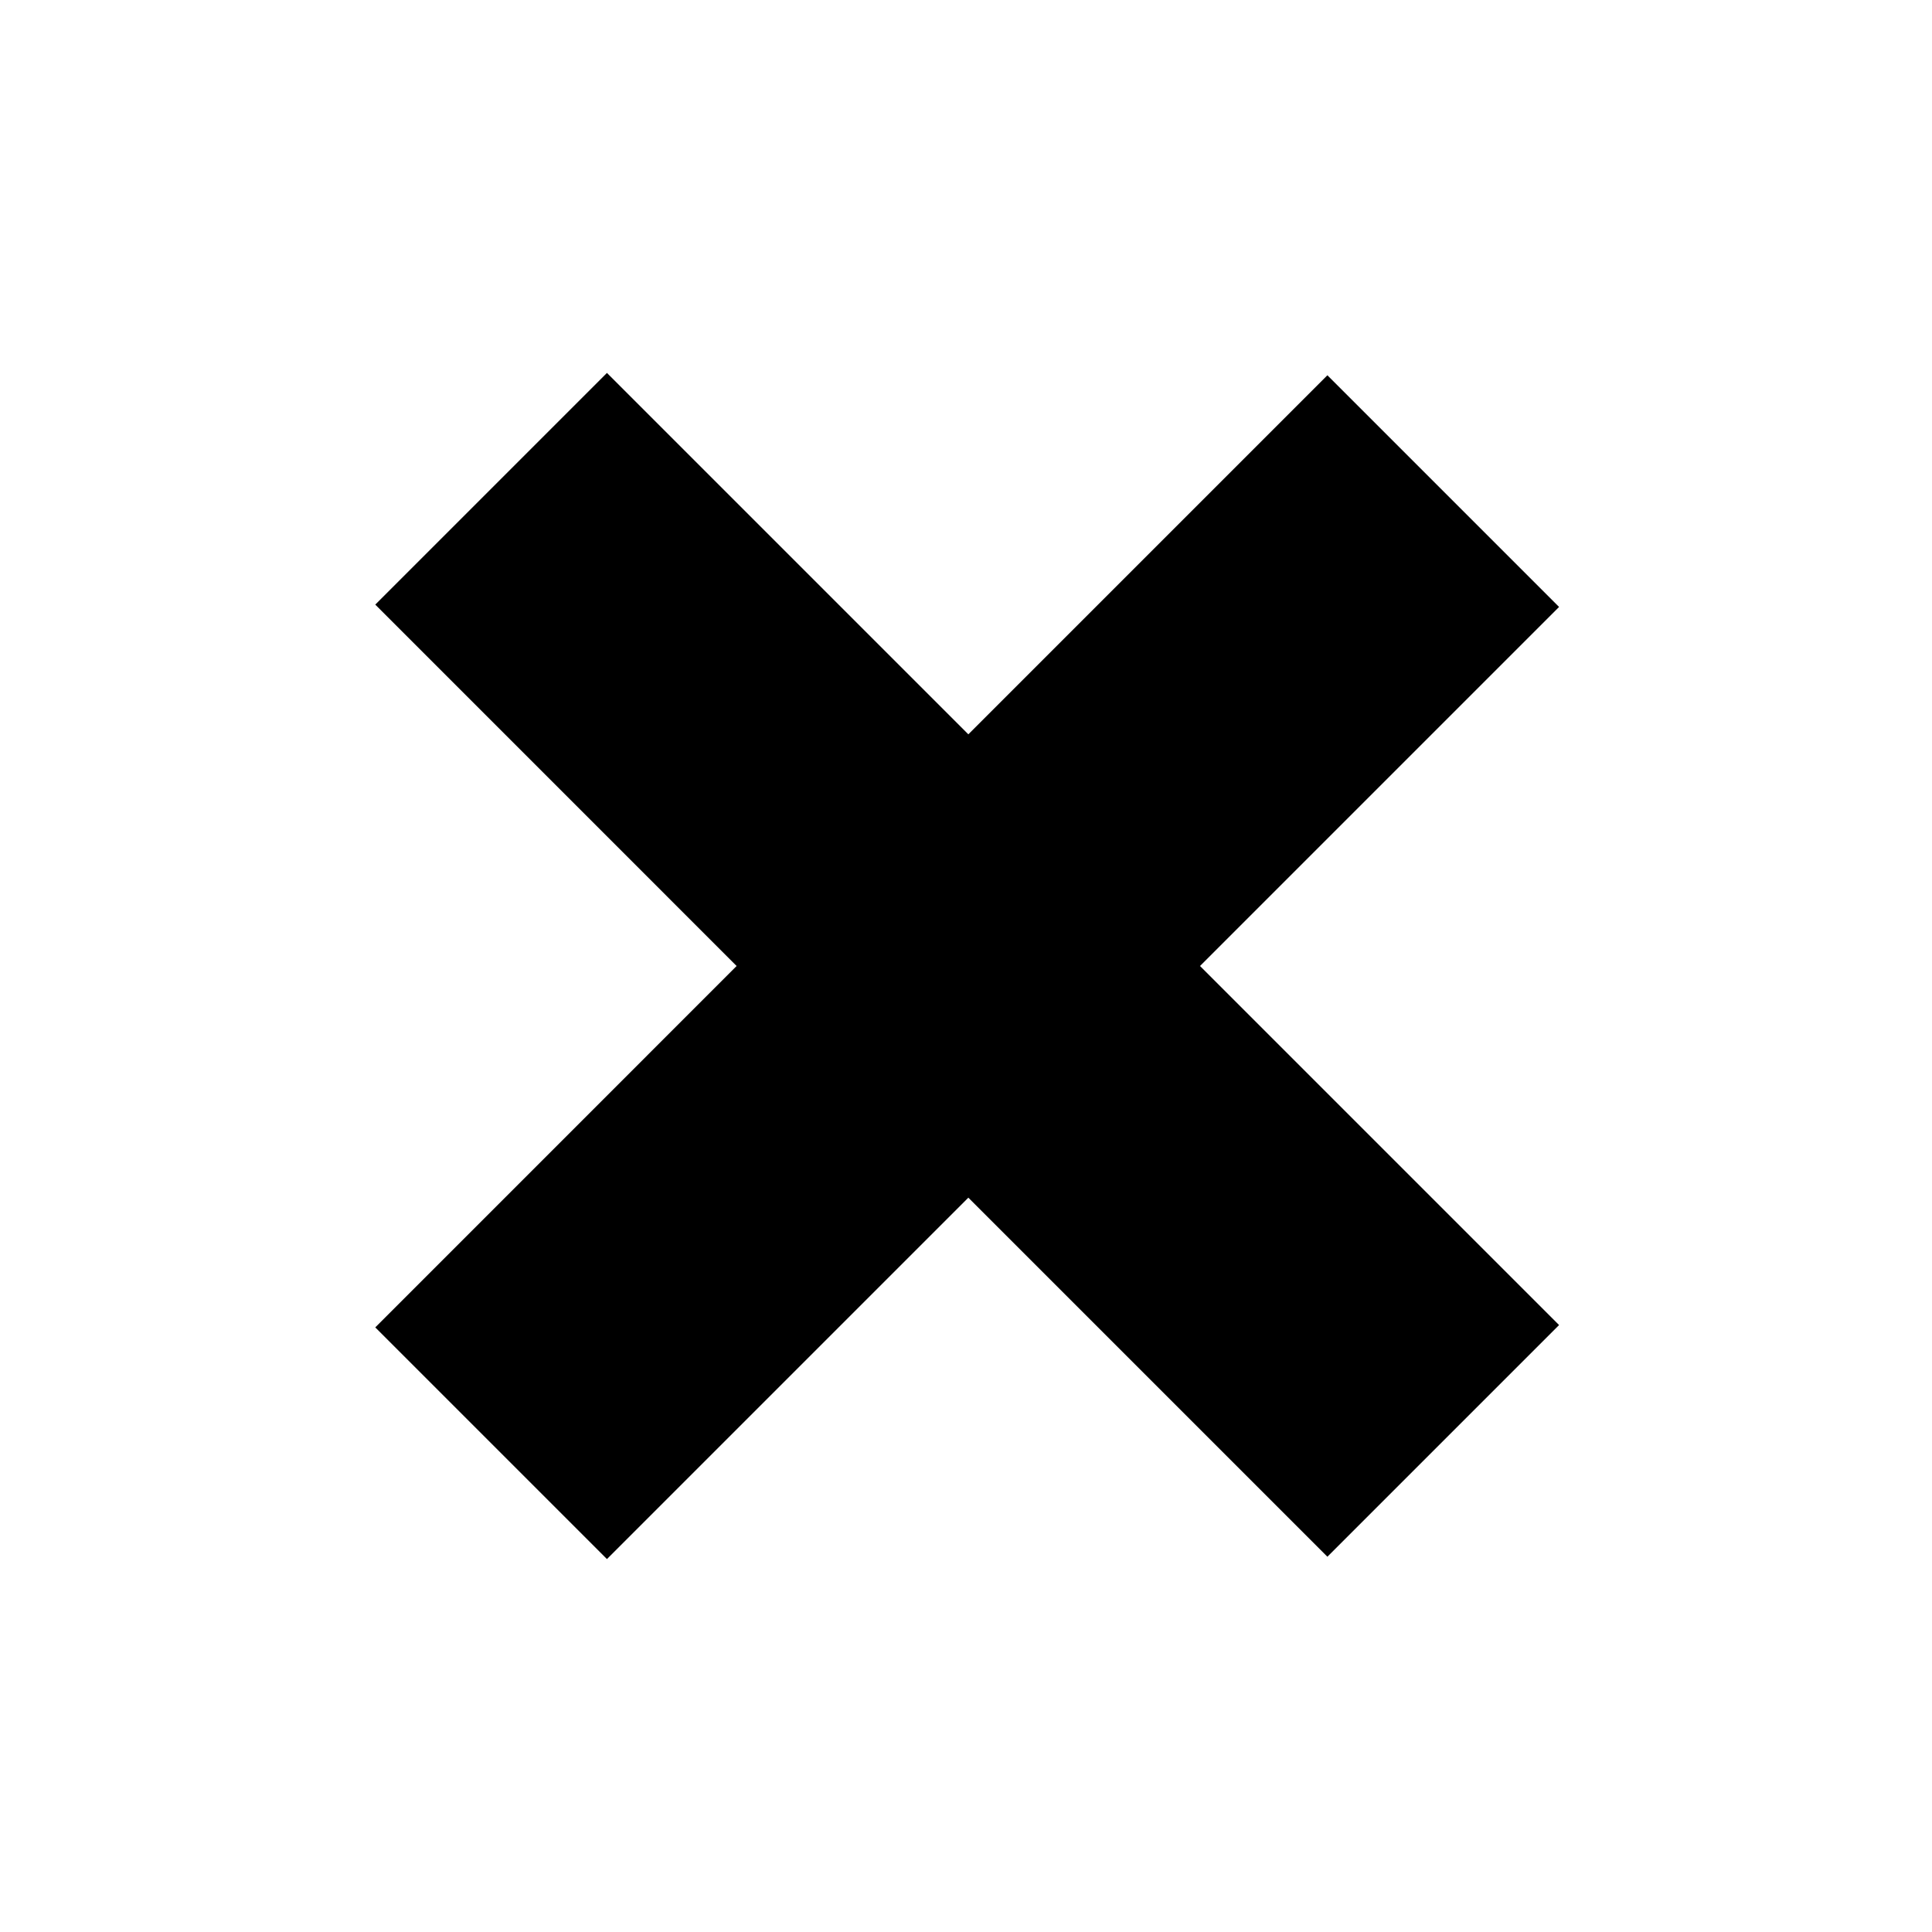
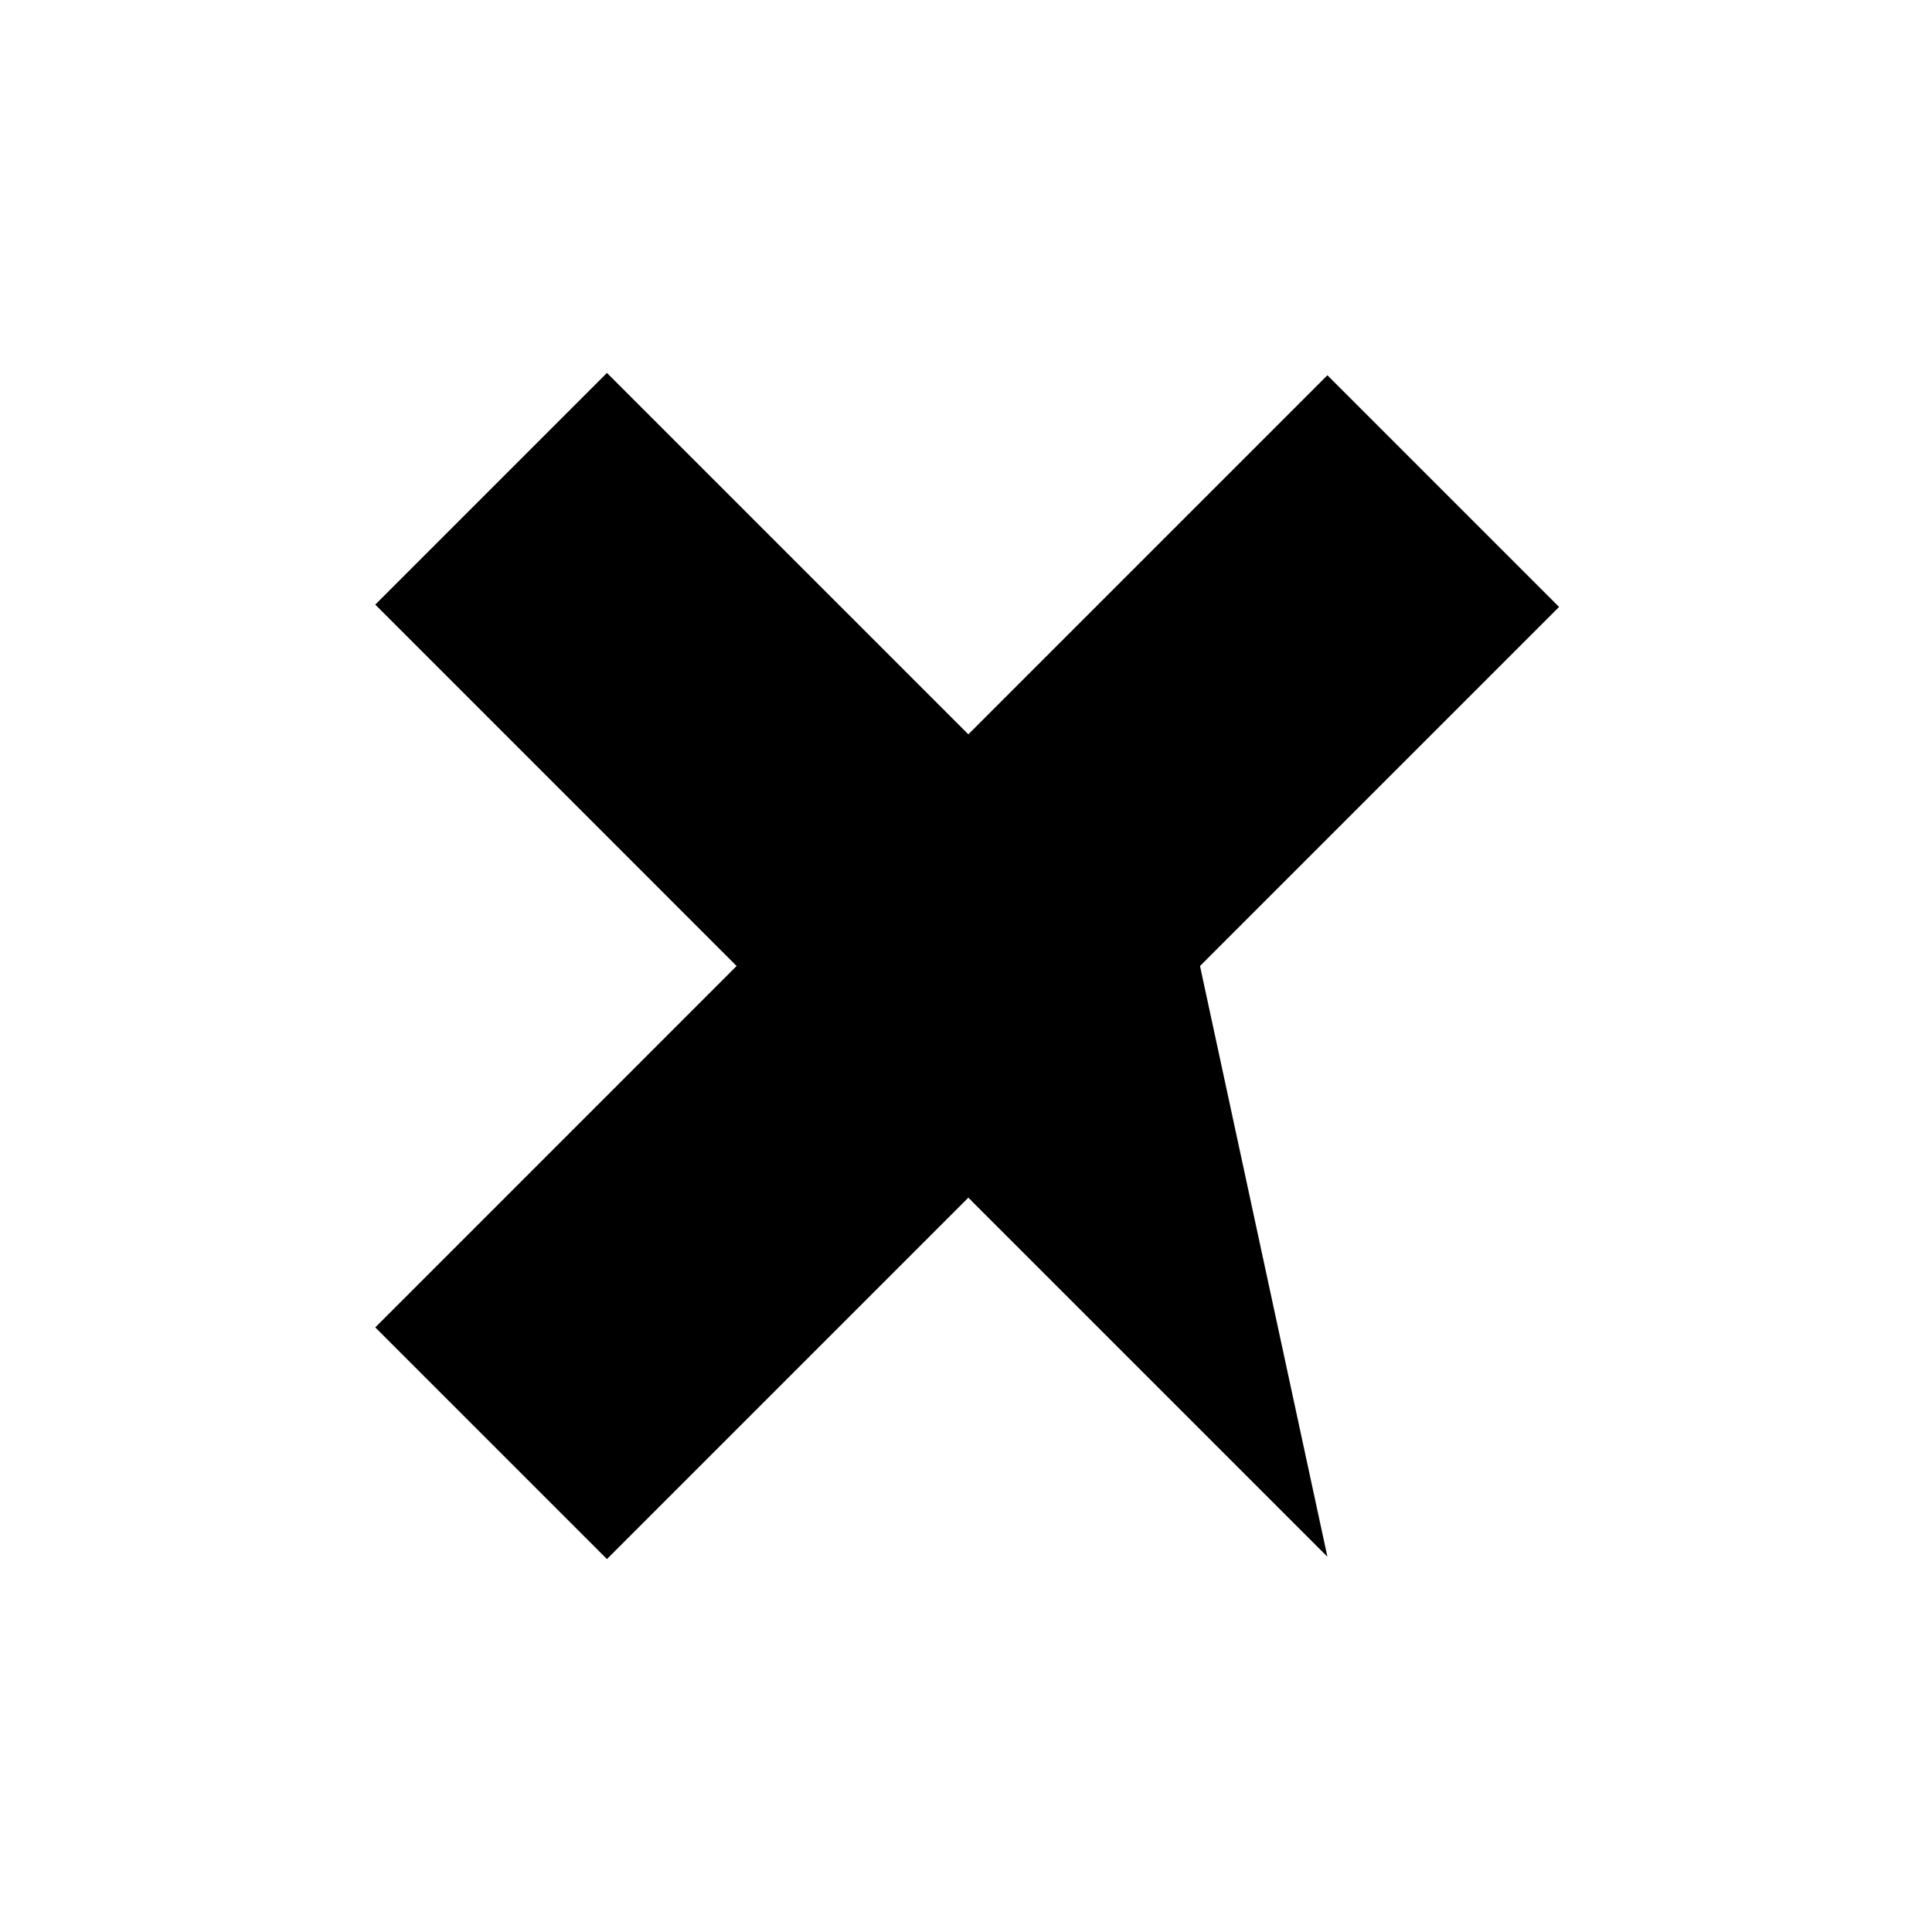
<svg xmlns="http://www.w3.org/2000/svg" width="33" height="33" viewBox="0 0 33 33" fill="none">
-   <path d="M16.54 20.457L22.673 26.59L26.63 22.633L20.497 16.5L26.63 10.367L22.673 6.41L16.54 12.543L10.367 6.37L6.41 10.327L12.582 16.5L6.41 22.673L10.367 26.63L16.54 20.457Z" fill="black" />
+   <path d="M16.54 20.457L22.673 26.59L20.497 16.5L26.63 10.367L22.673 6.41L16.54 12.543L10.367 6.37L6.41 10.327L12.582 16.5L6.41 22.673L10.367 26.63L16.54 20.457Z" fill="black" />
</svg>